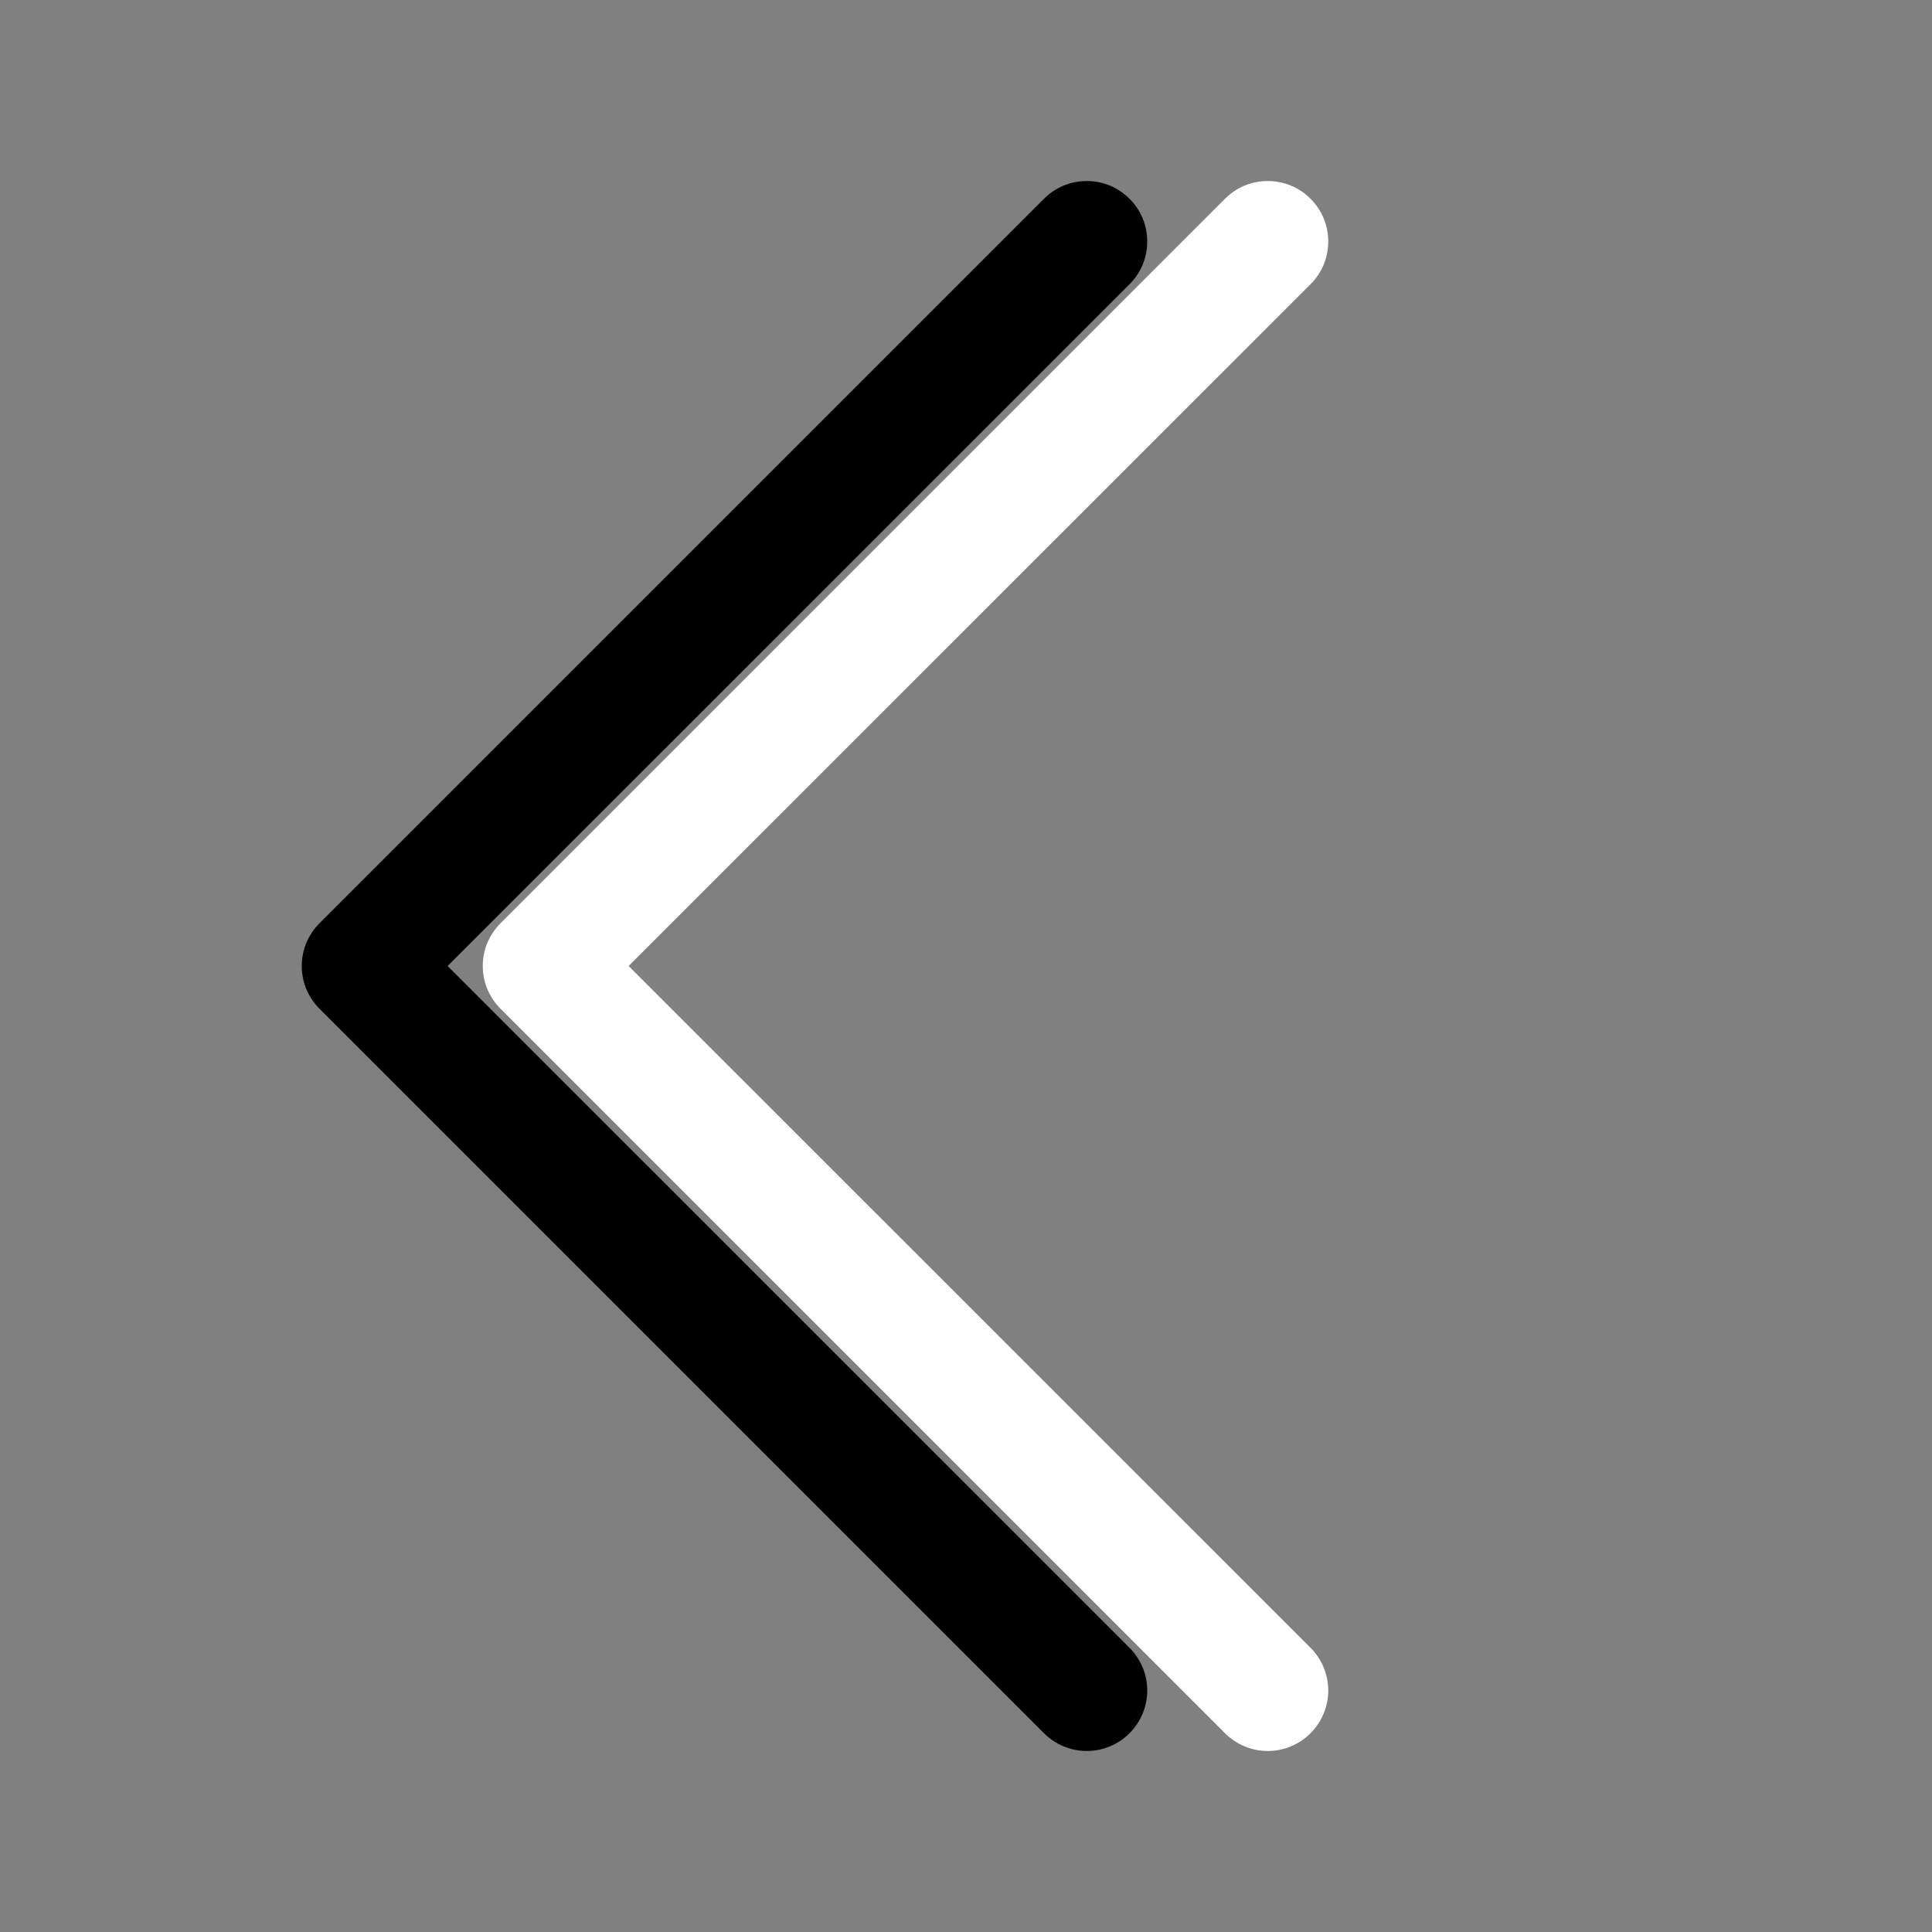
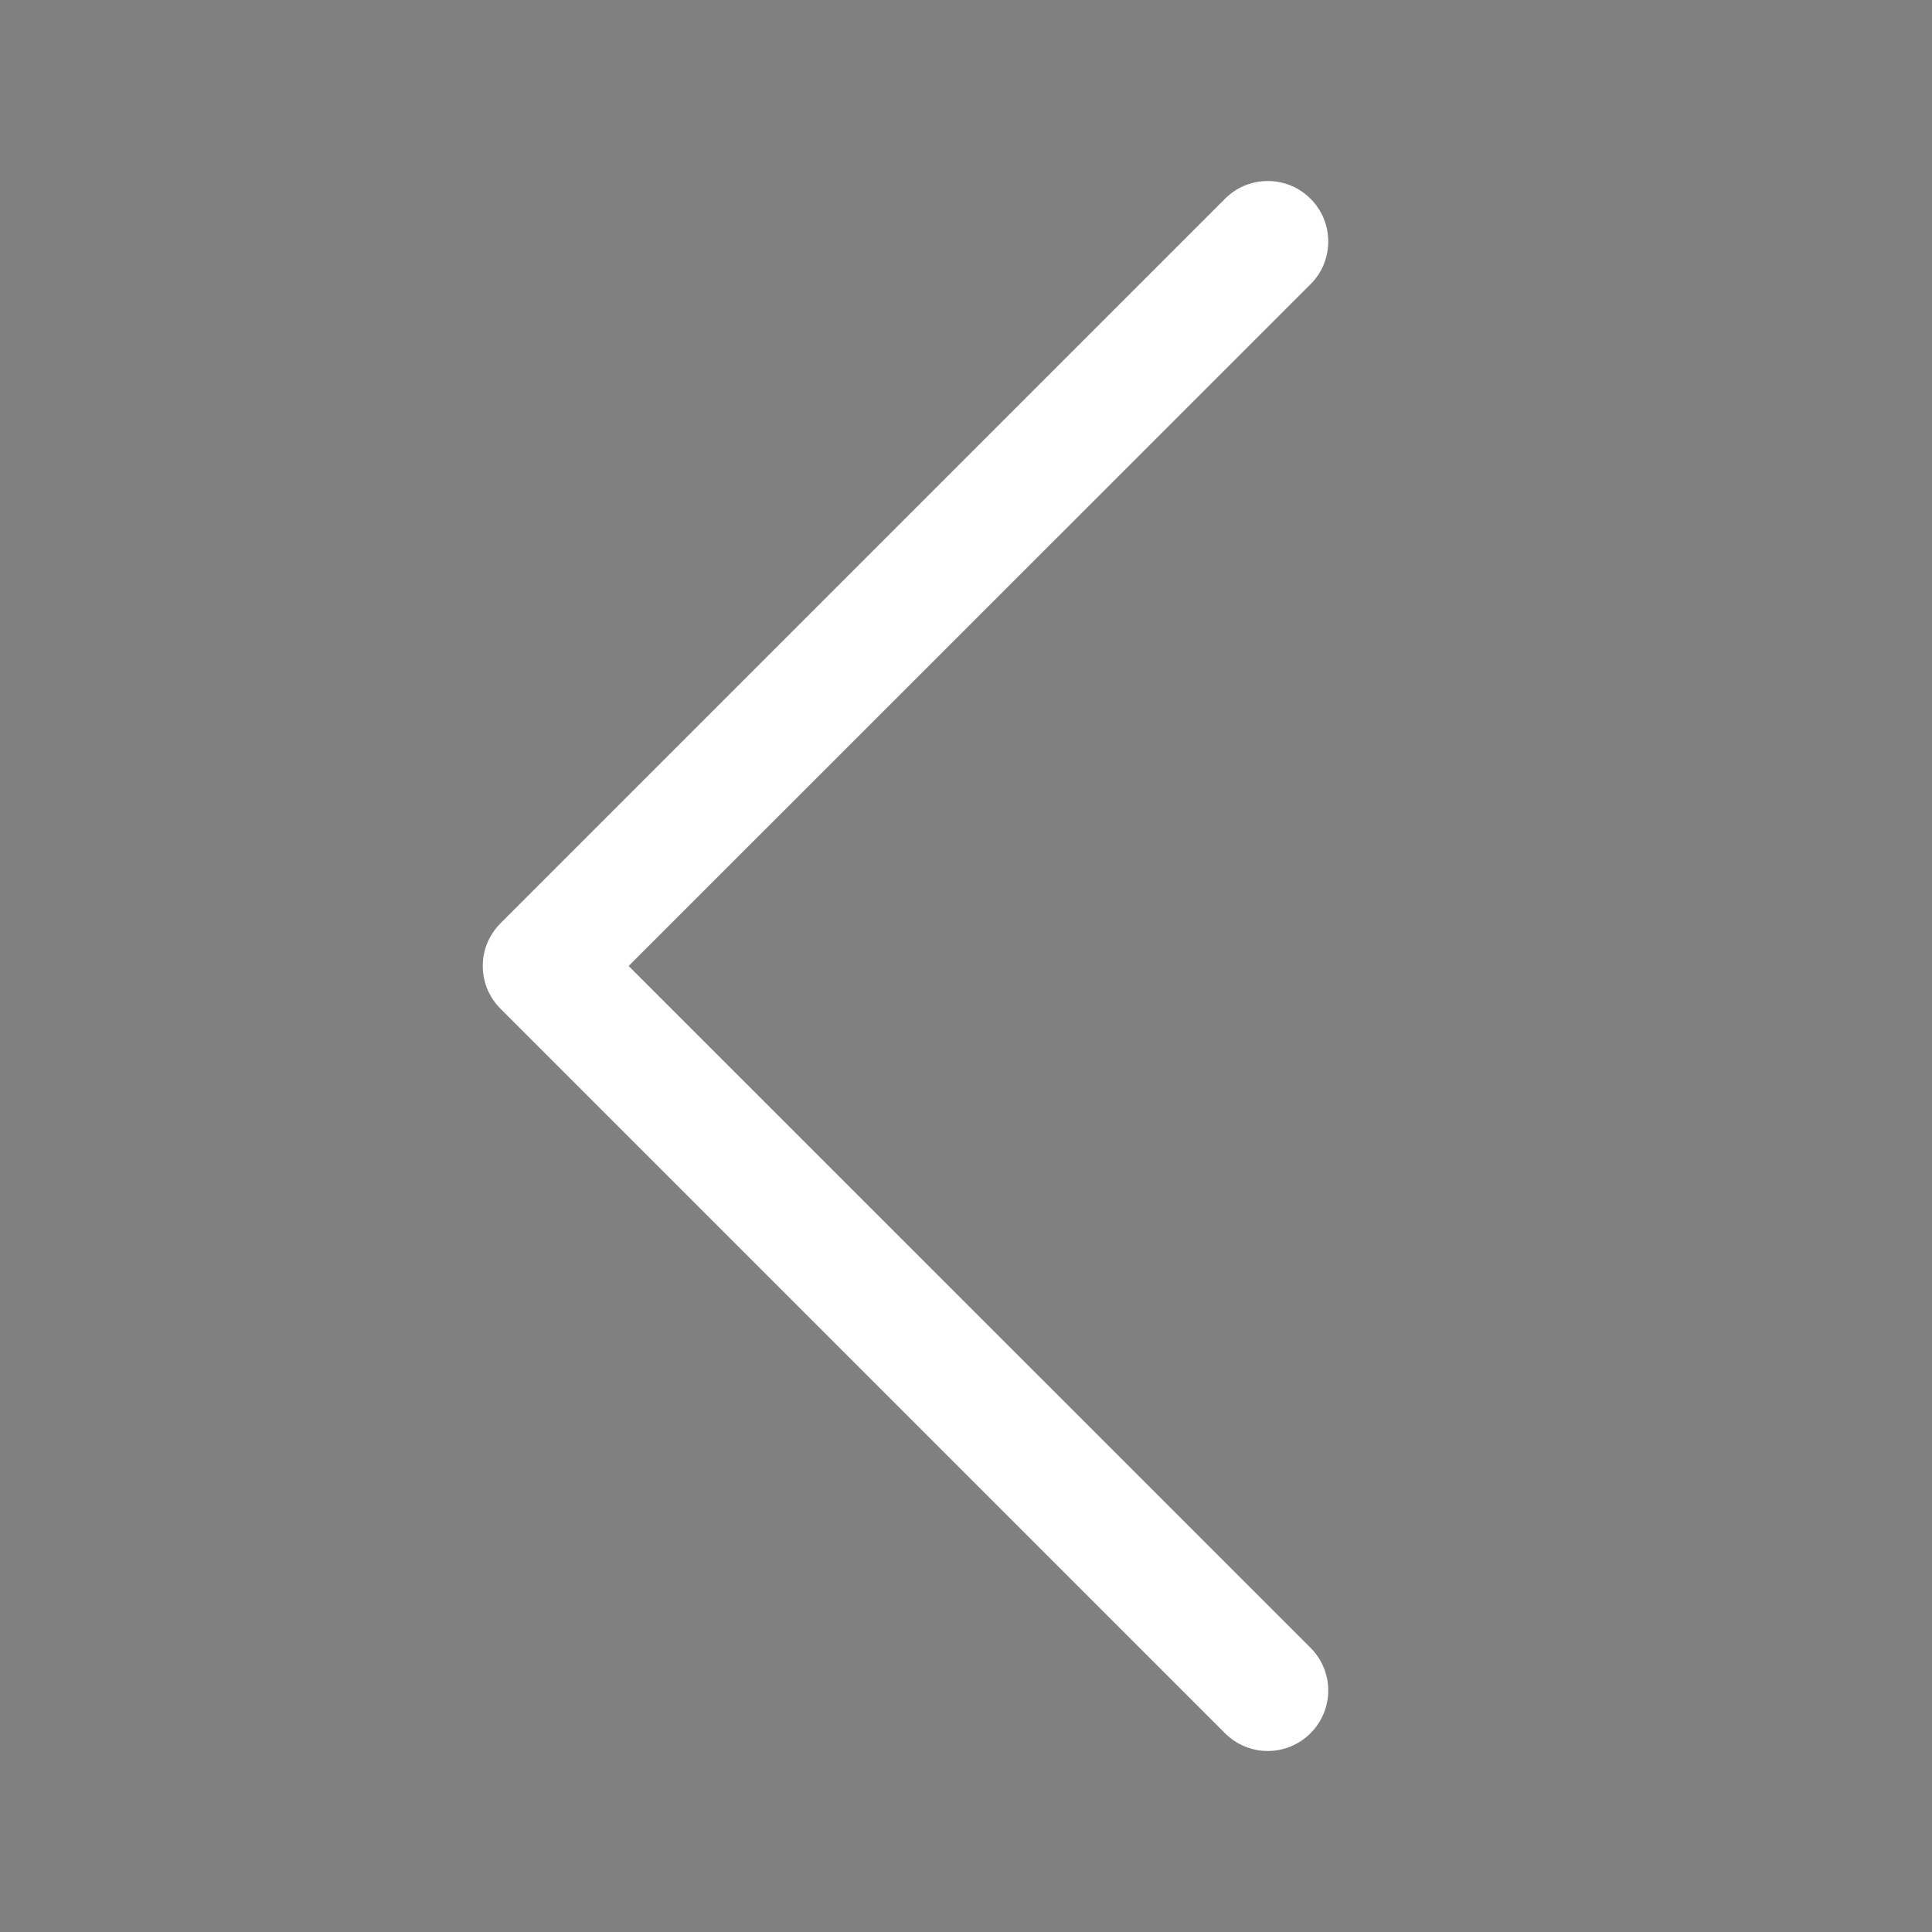
<svg xmlns="http://www.w3.org/2000/svg" width="16" height="16" viewBox="0 0 16 16" fill="none">
  <rect x="0" y="0" width="16" height="16" fill="#808080" stroke="none" />
-   <path d="M9.354 1.646C9.401 1.692 9.438 1.748 9.463 1.808C9.488 1.869 9.501 1.934 9.501 2C9.501 2.066 9.488 2.131 9.463 2.192C9.438 2.252 9.401 2.308 9.354 2.354L3.707 8L9.354 13.646C9.448 13.74 9.501 13.867 9.501 14C9.501 14.133 9.448 14.26 9.354 14.354C9.26 14.448 9.133 14.501 9 14.501C8.867 14.501 8.74 14.448 8.646 14.354L2.646 8.354C2.599 8.308 2.563 8.252 2.537 8.192C2.512 8.131 2.499 8.066 2.499 8C2.499 7.934 2.512 7.869 2.537 7.808C2.563 7.748 2.599 7.692 2.646 7.646L8.646 1.646C8.692 1.599 8.748 1.562 8.808 1.537C8.869 1.512 8.934 1.499 9 1.499C9.066 1.499 9.131 1.512 9.192 1.537C9.252 1.562 9.308 1.599 9.354 1.646Z" fill="black" />
  <path d="M10.853 1.646C10.9 1.692 10.937 1.748 10.962 1.808C10.987 1.869 11 1.934 11 2C11 2.066 10.987 2.131 10.962 2.192C10.937 2.252 10.9 2.308 10.853 2.354L5.206 8L10.853 13.646C10.947 13.74 11 13.867 11 14C11 14.133 10.947 14.26 10.853 14.354C10.759 14.448 10.632 14.501 10.499 14.501C10.366 14.501 10.239 14.448 10.145 14.354L4.145 8.354C4.099 8.308 4.062 8.252 4.036 8.192C4.011 8.131 3.998 8.066 3.998 8C3.998 7.934 4.011 7.869 4.036 7.808C4.062 7.748 4.099 7.692 4.145 7.646L10.145 1.646C10.192 1.599 10.247 1.562 10.307 1.537C10.368 1.512 10.433 1.499 10.499 1.499C10.565 1.499 10.63 1.512 10.691 1.537C10.752 1.562 10.807 1.599 10.853 1.646Z" fill="white" />
</svg>